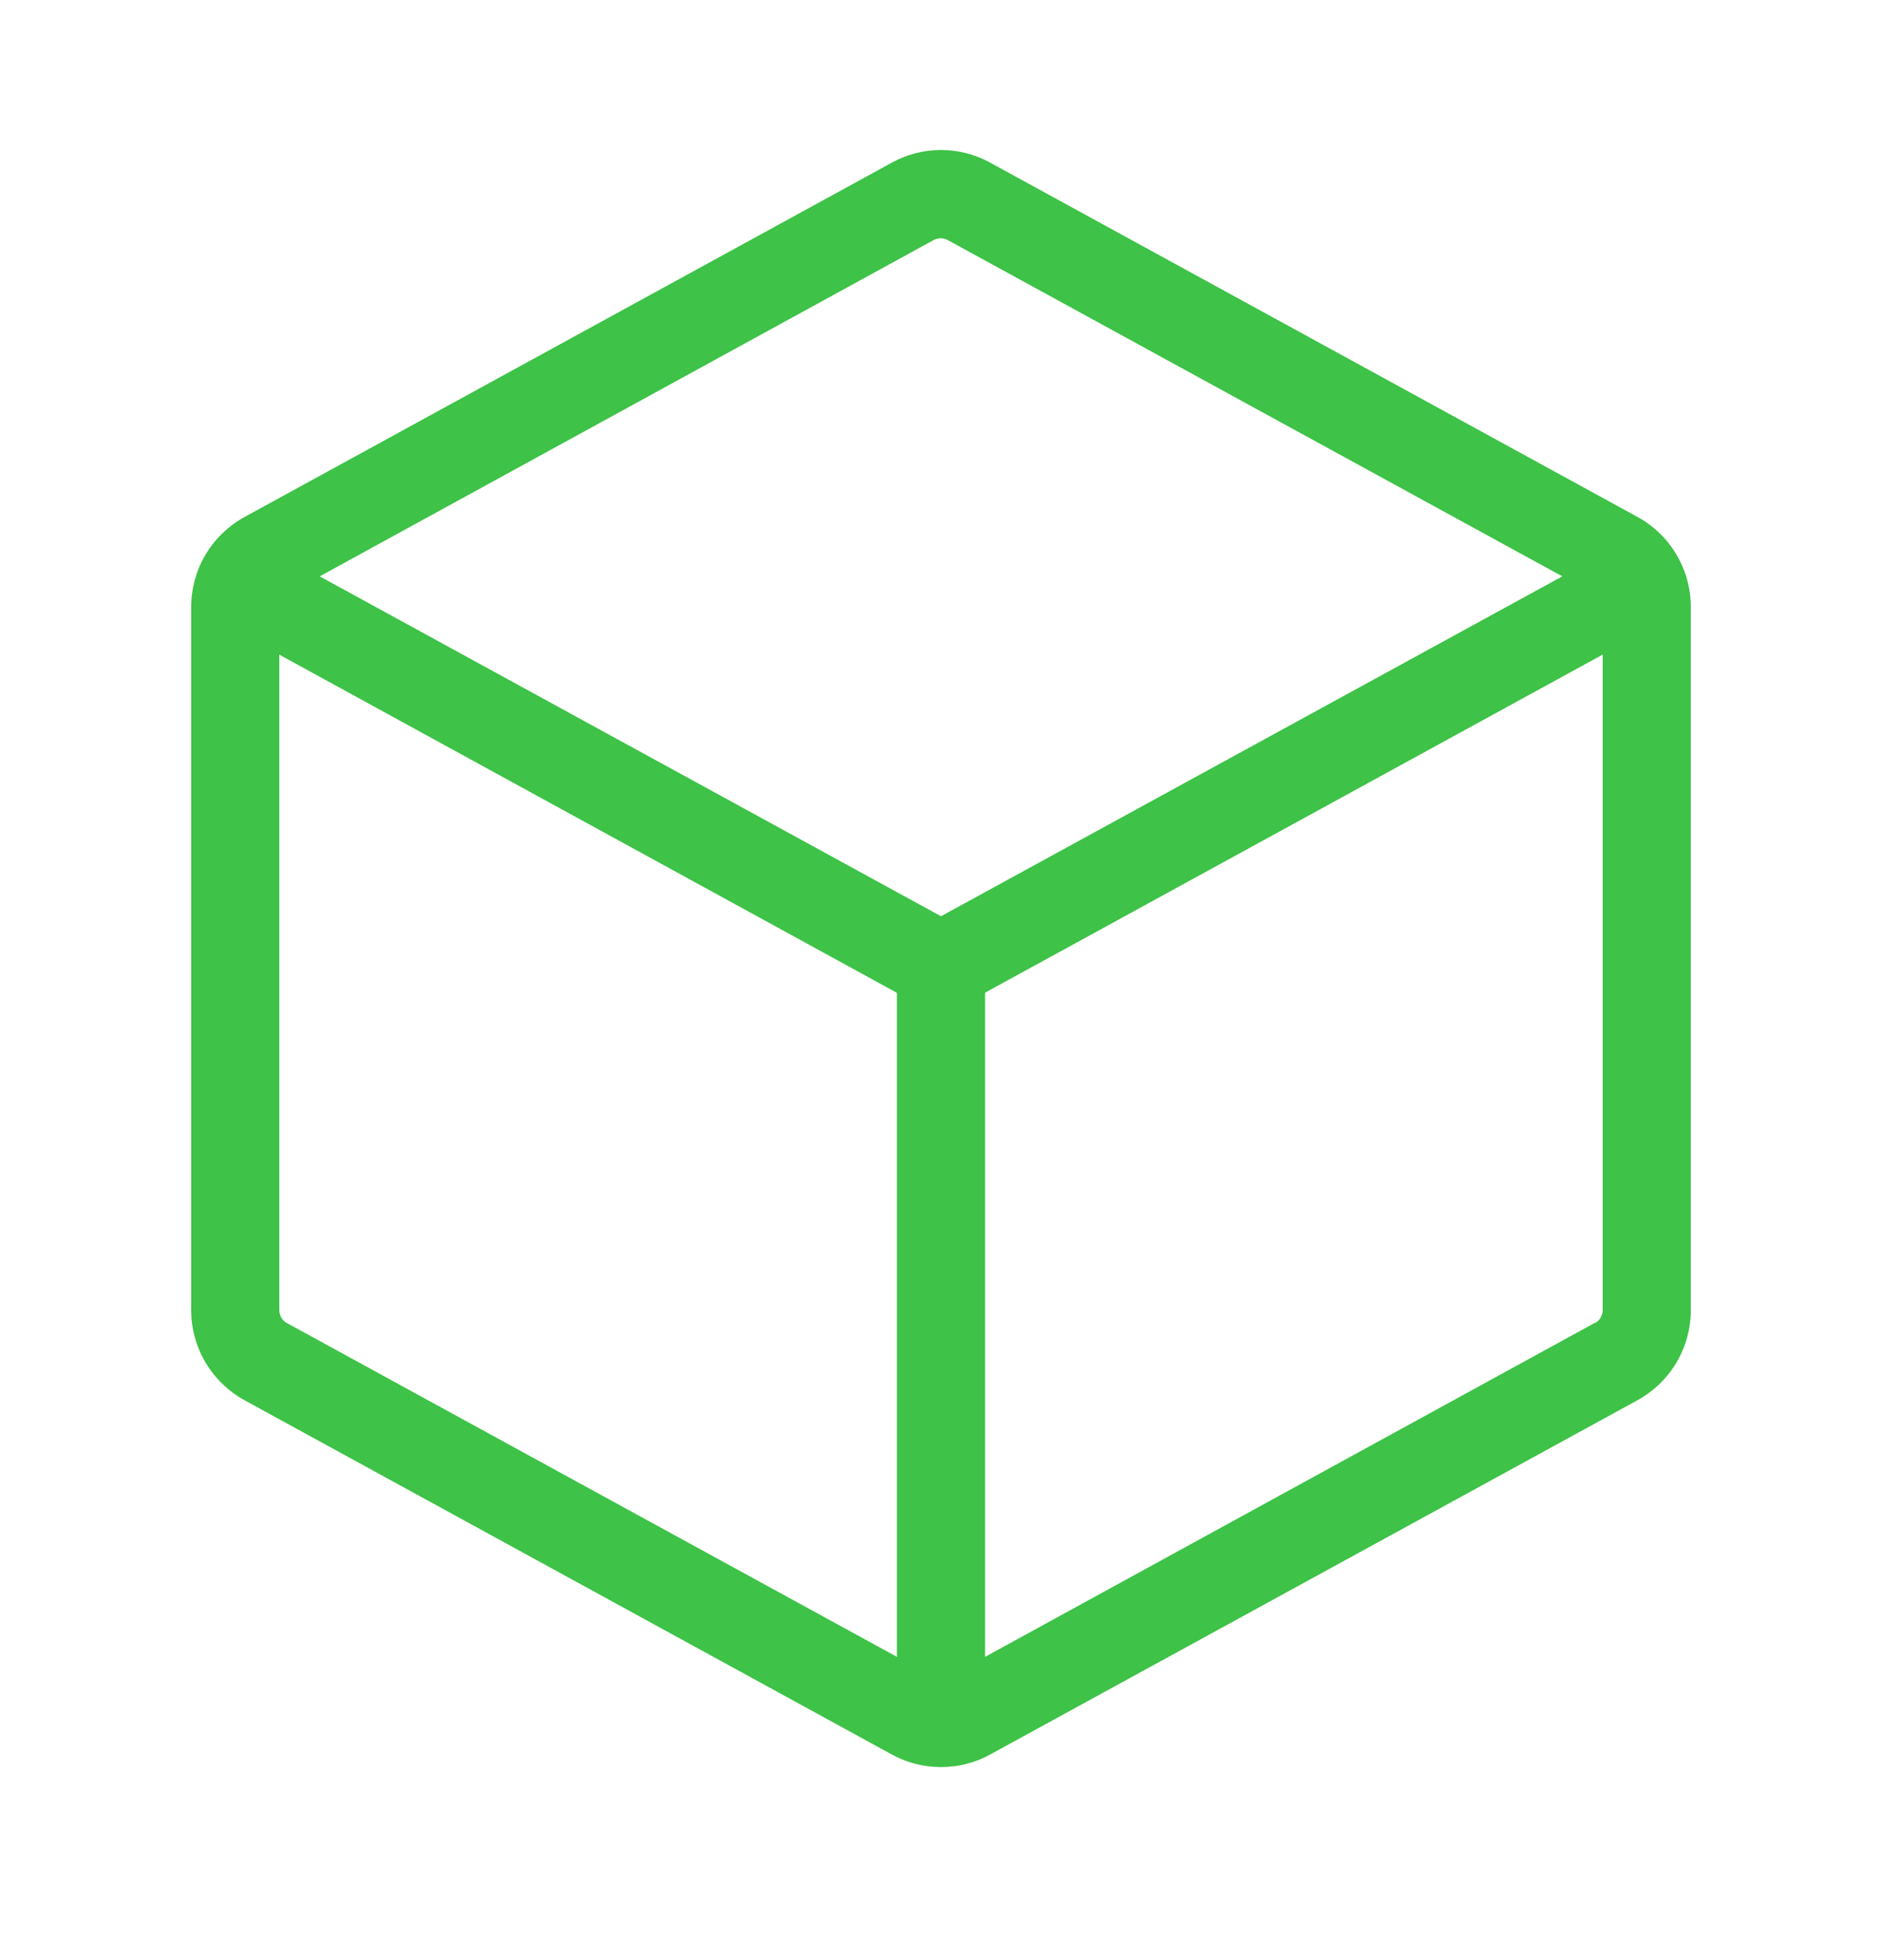
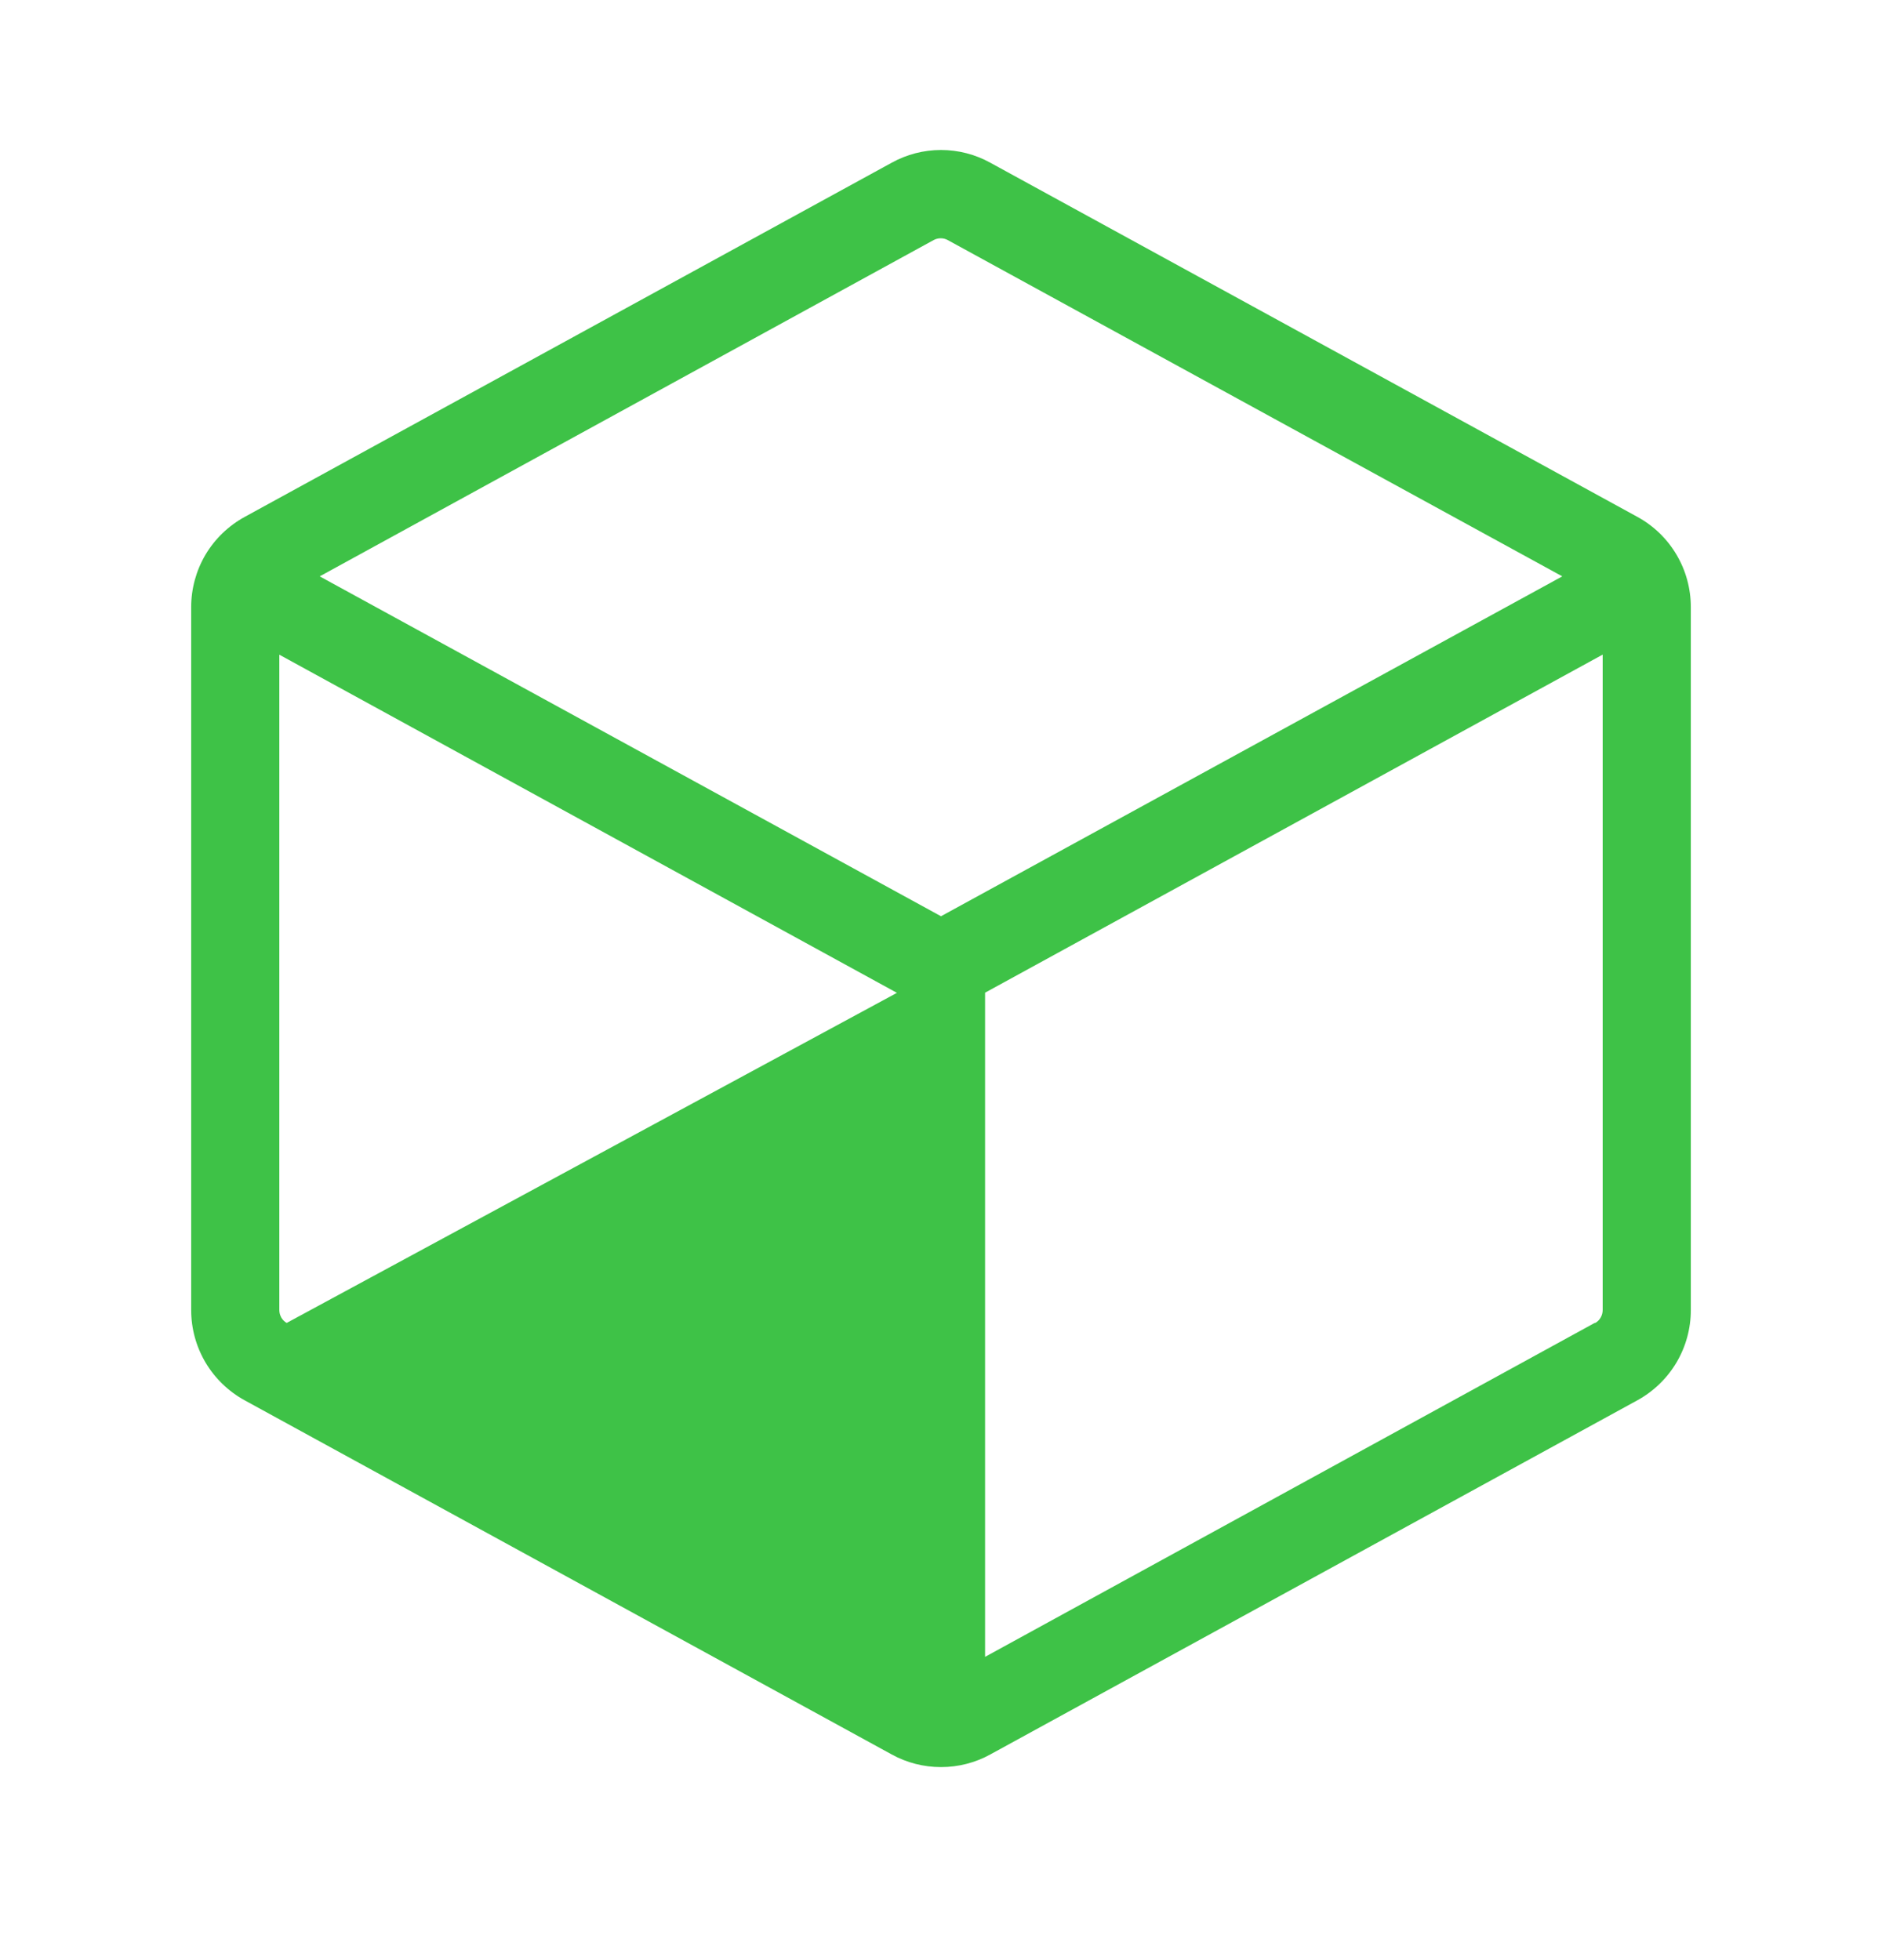
<svg xmlns="http://www.w3.org/2000/svg" width="24" height="25" viewBox="0 0 24 25" fill="none">
-   <path d="M20.88 6.592L12.63 2.076C12.437 1.969 12.22 1.913 12 1.913C11.78 1.913 11.563 1.969 11.37 2.076L3.12 6.593C2.914 6.706 2.741 6.872 2.621 7.074C2.501 7.277 2.438 7.508 2.438 7.743V16.709C2.438 16.945 2.501 17.175 2.621 17.378C2.741 17.58 2.914 17.747 3.12 17.86L11.37 22.376C11.563 22.483 11.78 22.538 12 22.538C12.22 22.538 12.437 22.483 12.63 22.376L20.88 17.86C21.086 17.747 21.259 17.58 21.379 17.378C21.499 17.175 21.562 16.945 21.562 16.709V7.743C21.562 7.507 21.499 7.276 21.379 7.074C21.259 6.871 21.087 6.705 20.88 6.592ZM11.906 3.062C11.934 3.047 11.965 3.039 11.996 3.039C12.028 3.039 12.059 3.047 12.086 3.062L19.923 7.351L12 11.686L4.077 7.351L11.906 3.062ZM3.656 16.873C3.627 16.857 3.604 16.833 3.587 16.804C3.571 16.775 3.562 16.742 3.562 16.709V8.35L11.438 12.663V21.132L3.656 16.873ZM20.336 16.873L12.562 21.132V12.661L20.438 8.349V16.707C20.438 16.741 20.43 16.774 20.413 16.803C20.397 16.832 20.373 16.857 20.344 16.873H20.336Z" fill="#3EC247" />
+   <path d="M20.88 6.592L12.63 2.076C12.437 1.969 12.22 1.913 12 1.913C11.78 1.913 11.563 1.969 11.37 2.076L3.12 6.593C2.914 6.706 2.741 6.872 2.621 7.074C2.501 7.277 2.438 7.508 2.438 7.743V16.709C2.438 16.945 2.501 17.175 2.621 17.378C2.741 17.58 2.914 17.747 3.12 17.86L11.37 22.376C11.563 22.483 11.78 22.538 12 22.538C12.22 22.538 12.437 22.483 12.63 22.376L20.88 17.86C21.086 17.747 21.259 17.58 21.379 17.378C21.499 17.175 21.562 16.945 21.562 16.709V7.743C21.562 7.507 21.499 7.276 21.379 7.074C21.259 6.871 21.087 6.705 20.88 6.592ZM11.906 3.062C11.934 3.047 11.965 3.039 11.996 3.039C12.028 3.039 12.059 3.047 12.086 3.062L19.923 7.351L12 11.686L4.077 7.351L11.906 3.062ZM3.656 16.873C3.627 16.857 3.604 16.833 3.587 16.804C3.571 16.775 3.562 16.742 3.562 16.709V8.35L11.438 12.663L3.656 16.873ZM20.336 16.873L12.562 21.132V12.661L20.438 8.349V16.707C20.438 16.741 20.43 16.774 20.413 16.803C20.397 16.832 20.373 16.857 20.344 16.873H20.336Z" fill="#3EC247" />
</svg>